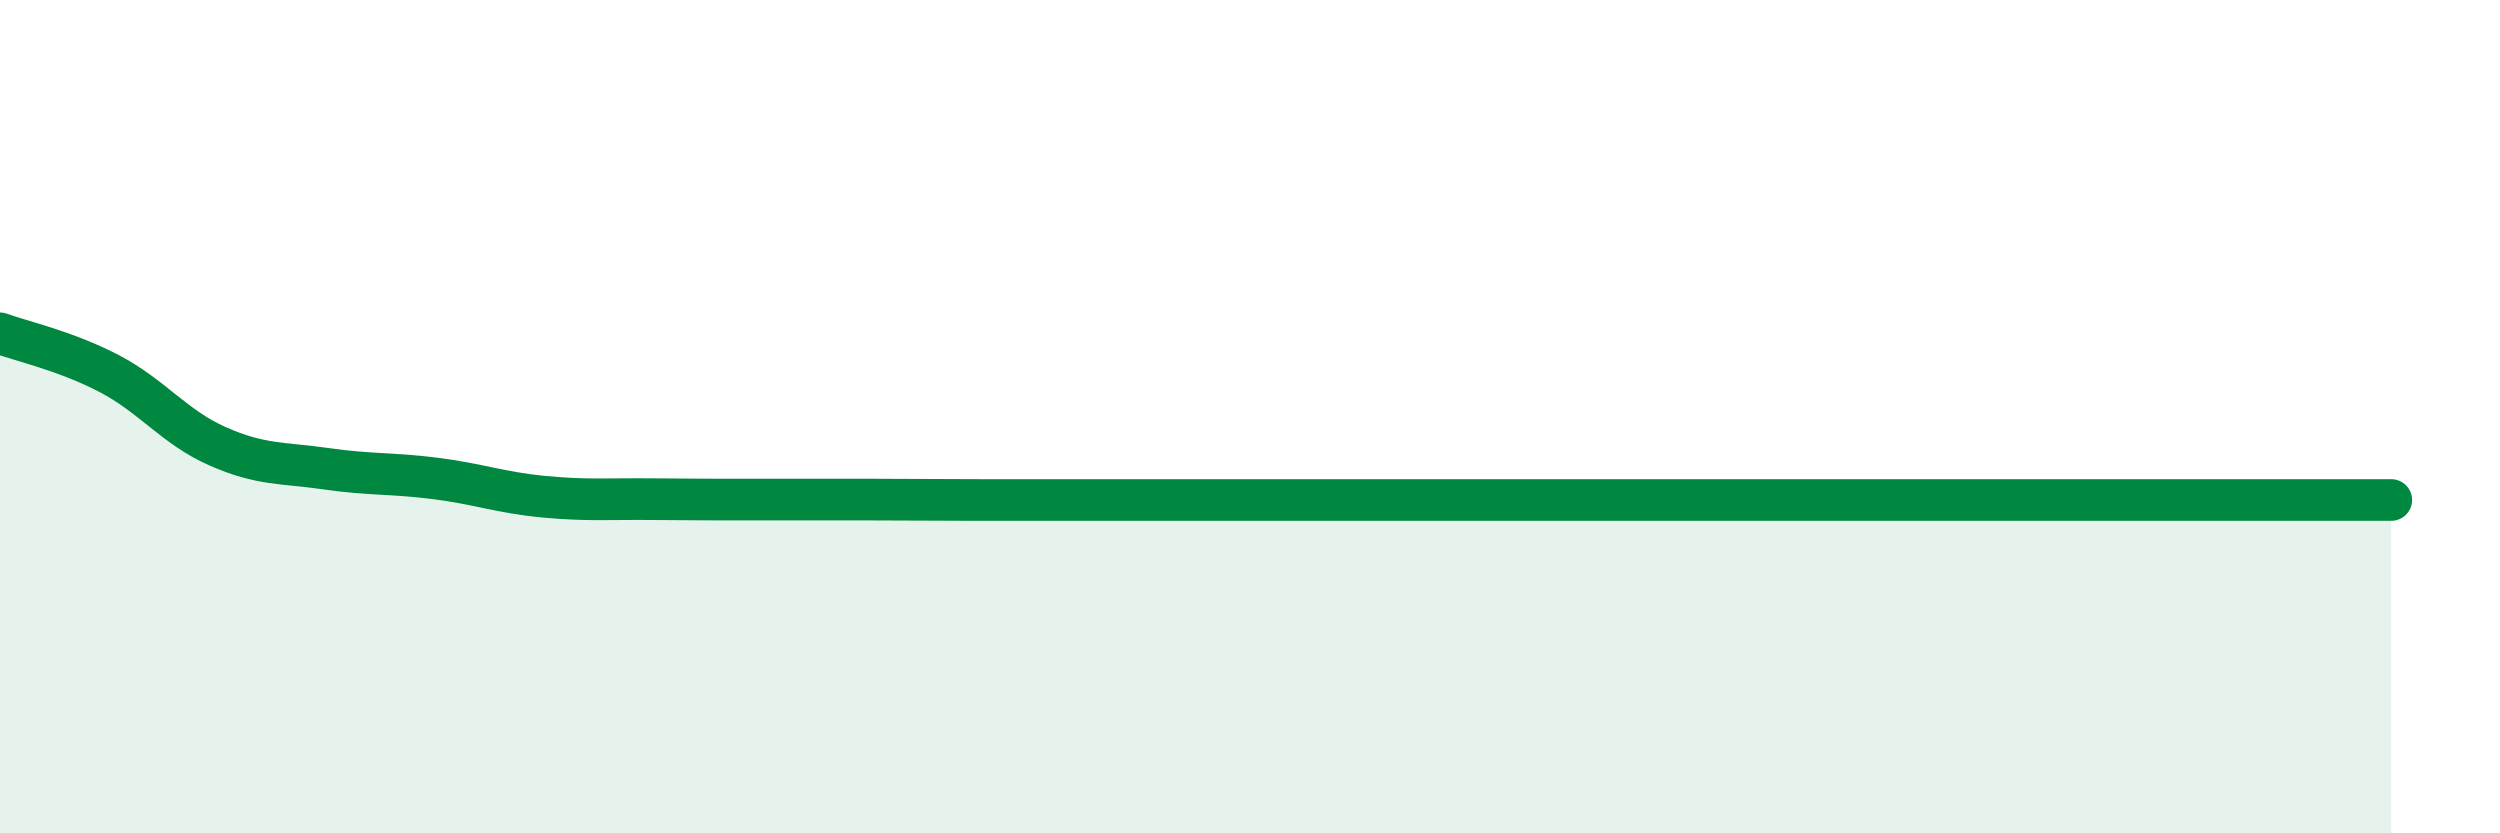
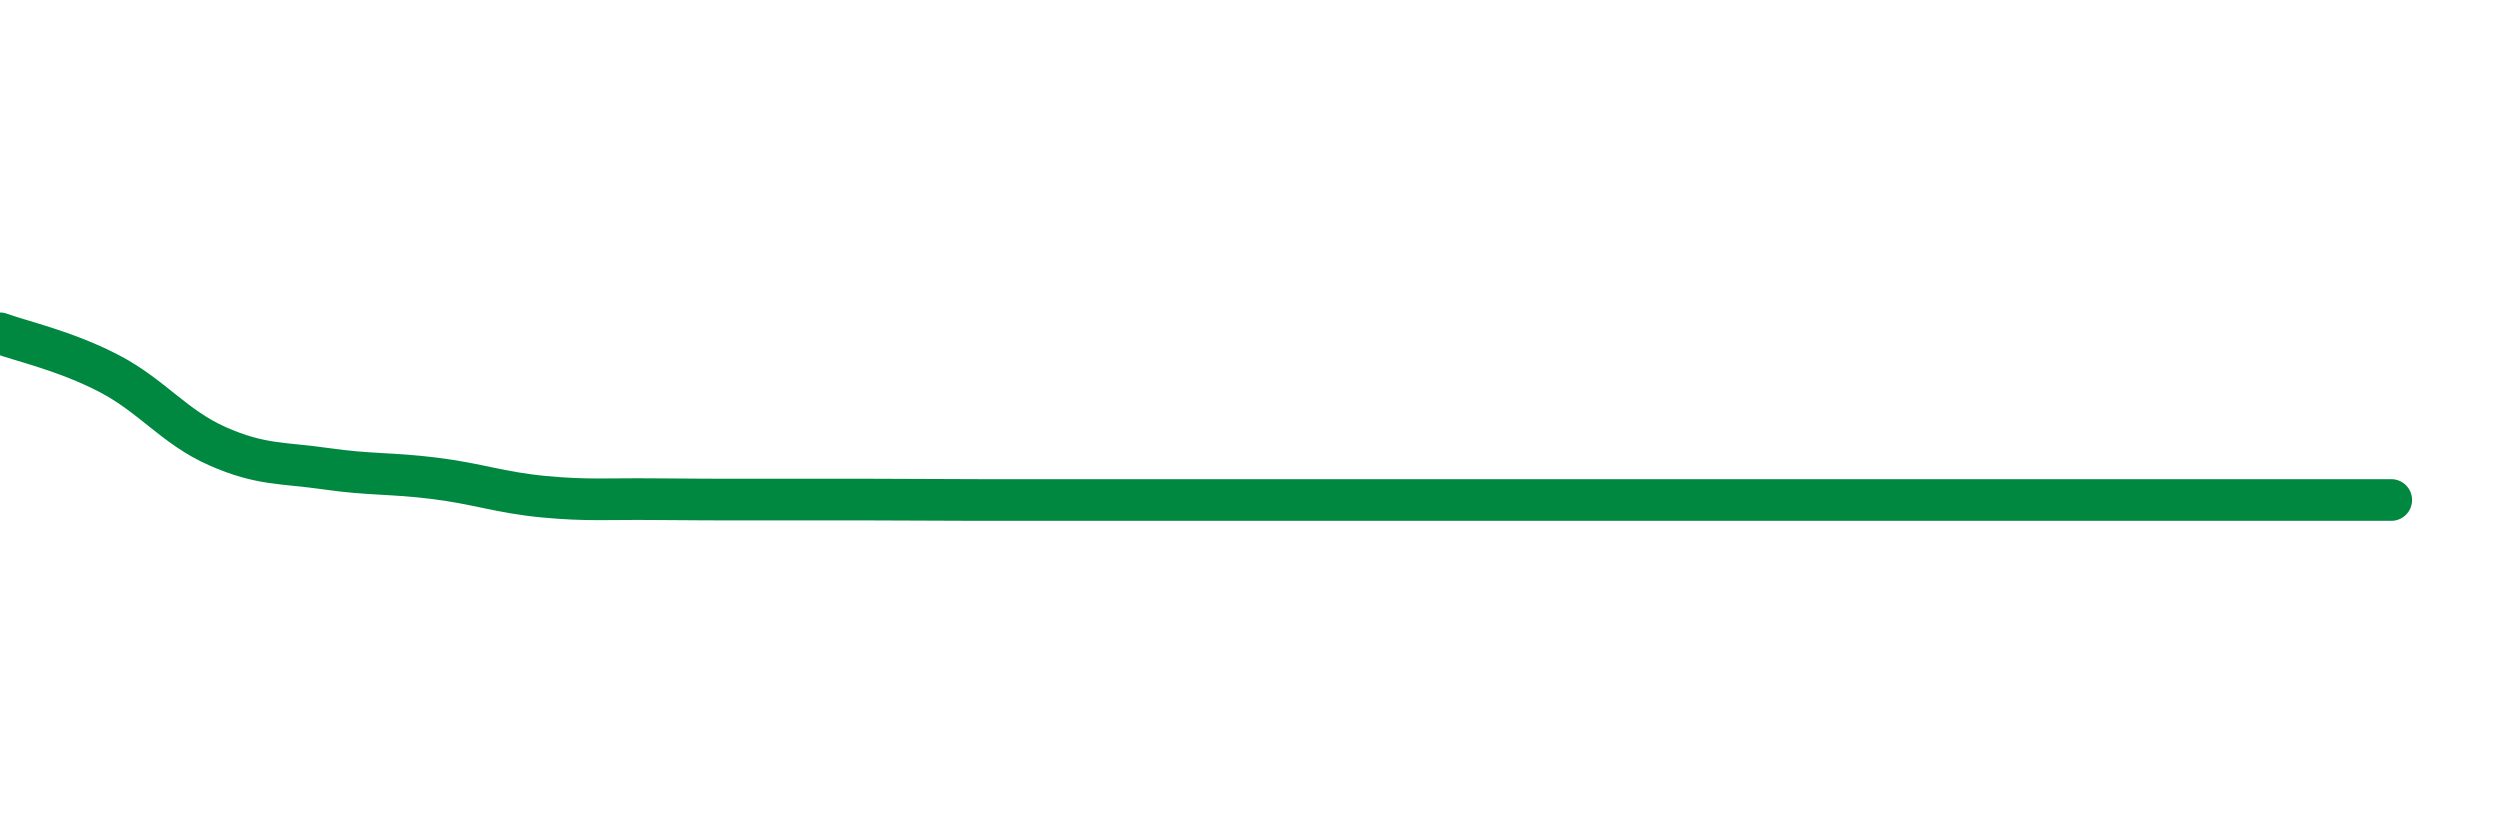
<svg xmlns="http://www.w3.org/2000/svg" width="60" height="20" viewBox="0 0 60 20">
-   <path d="M 0,8 C 0.52,8.19 1.57,8.42 2.61,8.96 C 3.65,9.5 4.18,10.25 5.22,10.71 C 6.26,11.17 6.79,11.1 7.83,11.25 C 8.87,11.4 9.39,11.35 10.43,11.48 C 11.47,11.61 12,11.82 13.04,11.92 C 14.08,12.02 14.61,11.97 15.65,11.98 C 16.69,11.99 17.22,11.99 18.26,11.99 C 19.3,11.99 19.83,11.99 20.87,11.99 C 21.91,11.99 22.44,12 23.48,12 C 24.52,12 25.05,12 26.09,12 C 27.13,12 27.66,12 28.7,12 C 29.74,12 30.26,12 31.3,12 C 32.34,12 32.87,12 33.91,12 C 34.95,12 35.48,12 36.52,12 C 37.56,12 38.09,12 39.13,12 C 40.17,12 40.7,12 41.74,12 C 42.78,12 43.31,12 44.35,12 C 45.39,12 45.92,12 46.96,12 C 48,12 48.53,12 49.57,12 C 50.61,12 51.13,12 52.17,12 C 53.21,12 53.74,12 54.78,12 C 55.82,12 56.87,12 57.39,12L57.39 20L0 20Z" fill="#008740" opacity="0.1" stroke-linecap="round" stroke-linejoin="round" />
  <path d="M 0,8 C 0.52,8.19 1.57,8.42 2.61,8.96 C 3.65,9.5 4.18,10.25 5.22,10.71 C 6.26,11.17 6.79,11.1 7.83,11.25 C 8.87,11.4 9.39,11.35 10.43,11.48 C 11.47,11.61 12,11.82 13.04,11.92 C 14.08,12.02 14.61,11.97 15.65,11.98 C 16.69,11.99 17.22,11.99 18.26,11.99 C 19.3,11.99 19.83,11.99 20.87,11.99 C 21.91,11.99 22.44,12 23.48,12 C 24.52,12 25.05,12 26.09,12 C 27.13,12 27.66,12 28.7,12 C 29.74,12 30.26,12 31.3,12 C 32.34,12 32.87,12 33.91,12 C 34.95,12 35.48,12 36.52,12 C 37.56,12 38.09,12 39.13,12 C 40.17,12 40.7,12 41.74,12 C 42.78,12 43.31,12 44.35,12 C 45.39,12 45.92,12 46.96,12 C 48,12 48.53,12 49.57,12 C 50.61,12 51.13,12 52.17,12 C 53.21,12 53.74,12 54.78,12 C 55.82,12 56.87,12 57.39,12" stroke="#008740" stroke-width="1" fill="none" stroke-linecap="round" stroke-linejoin="round" />
</svg>